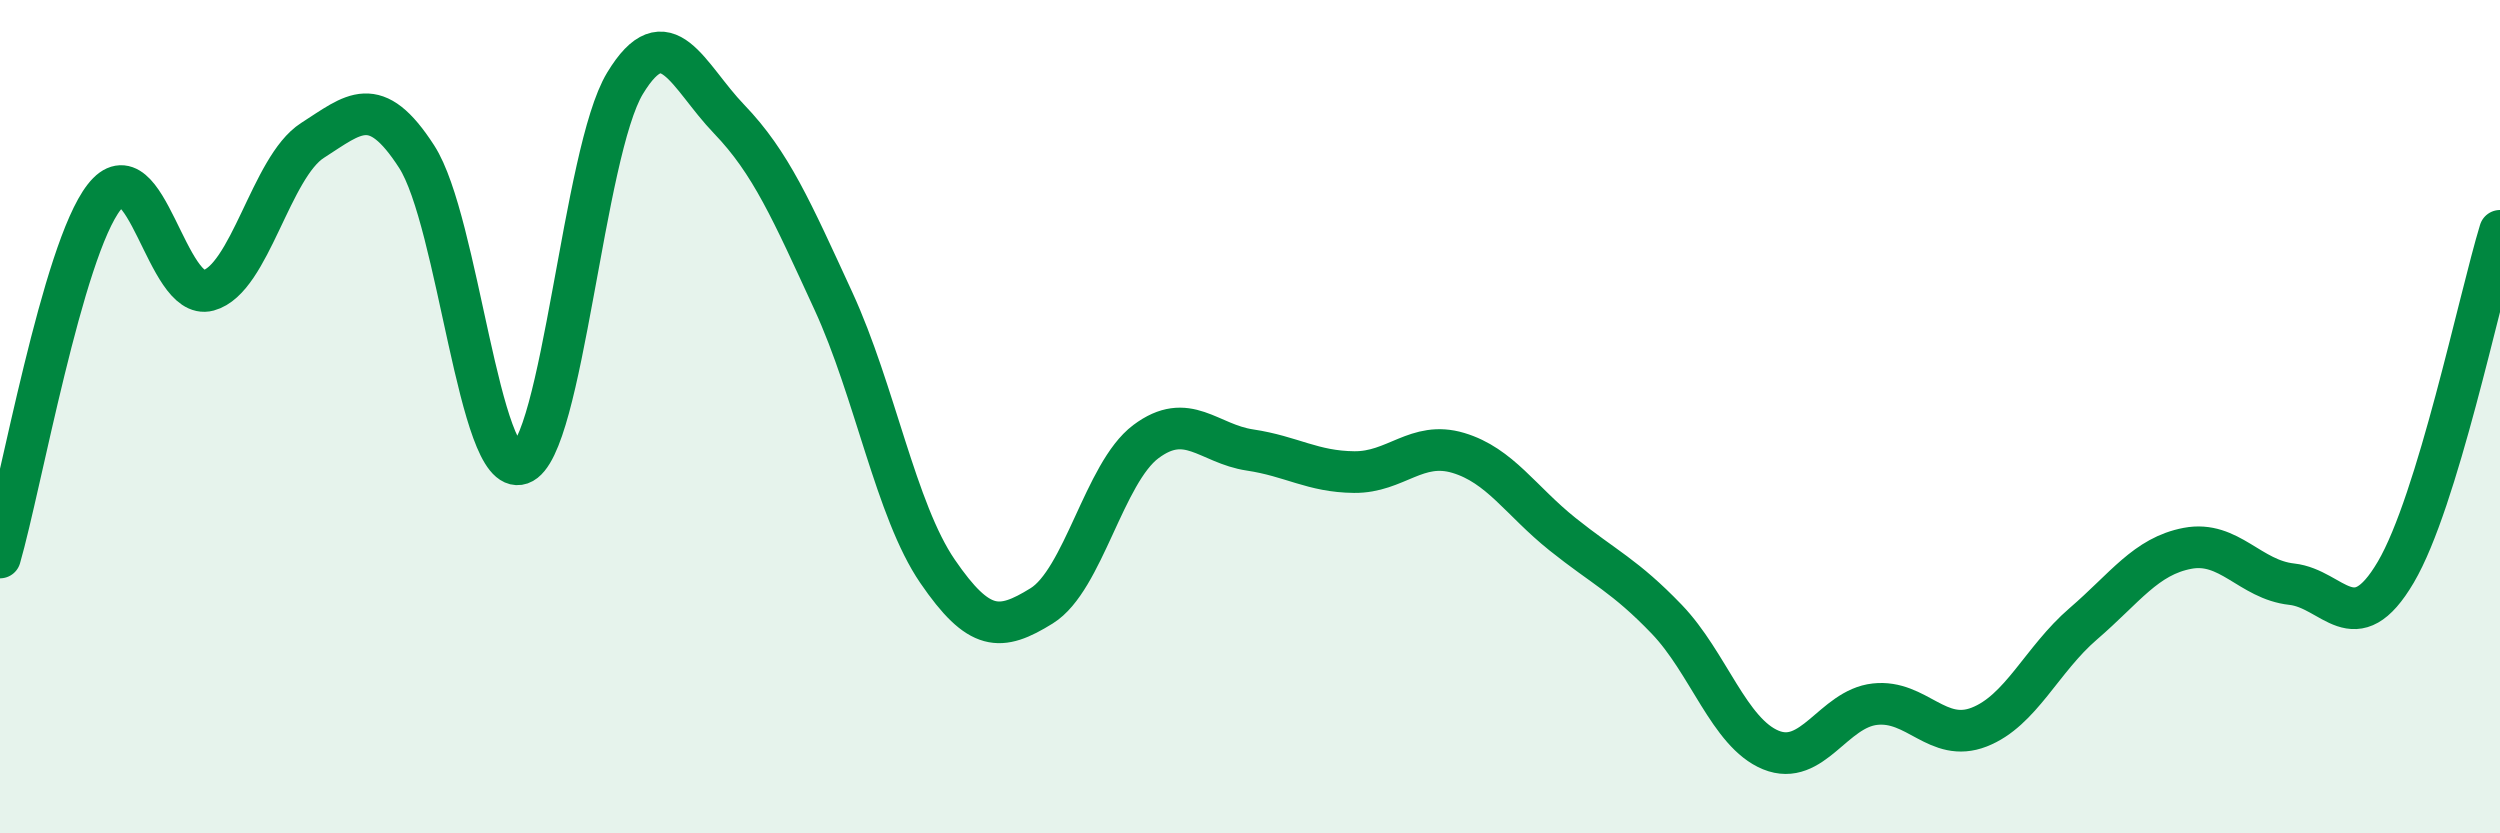
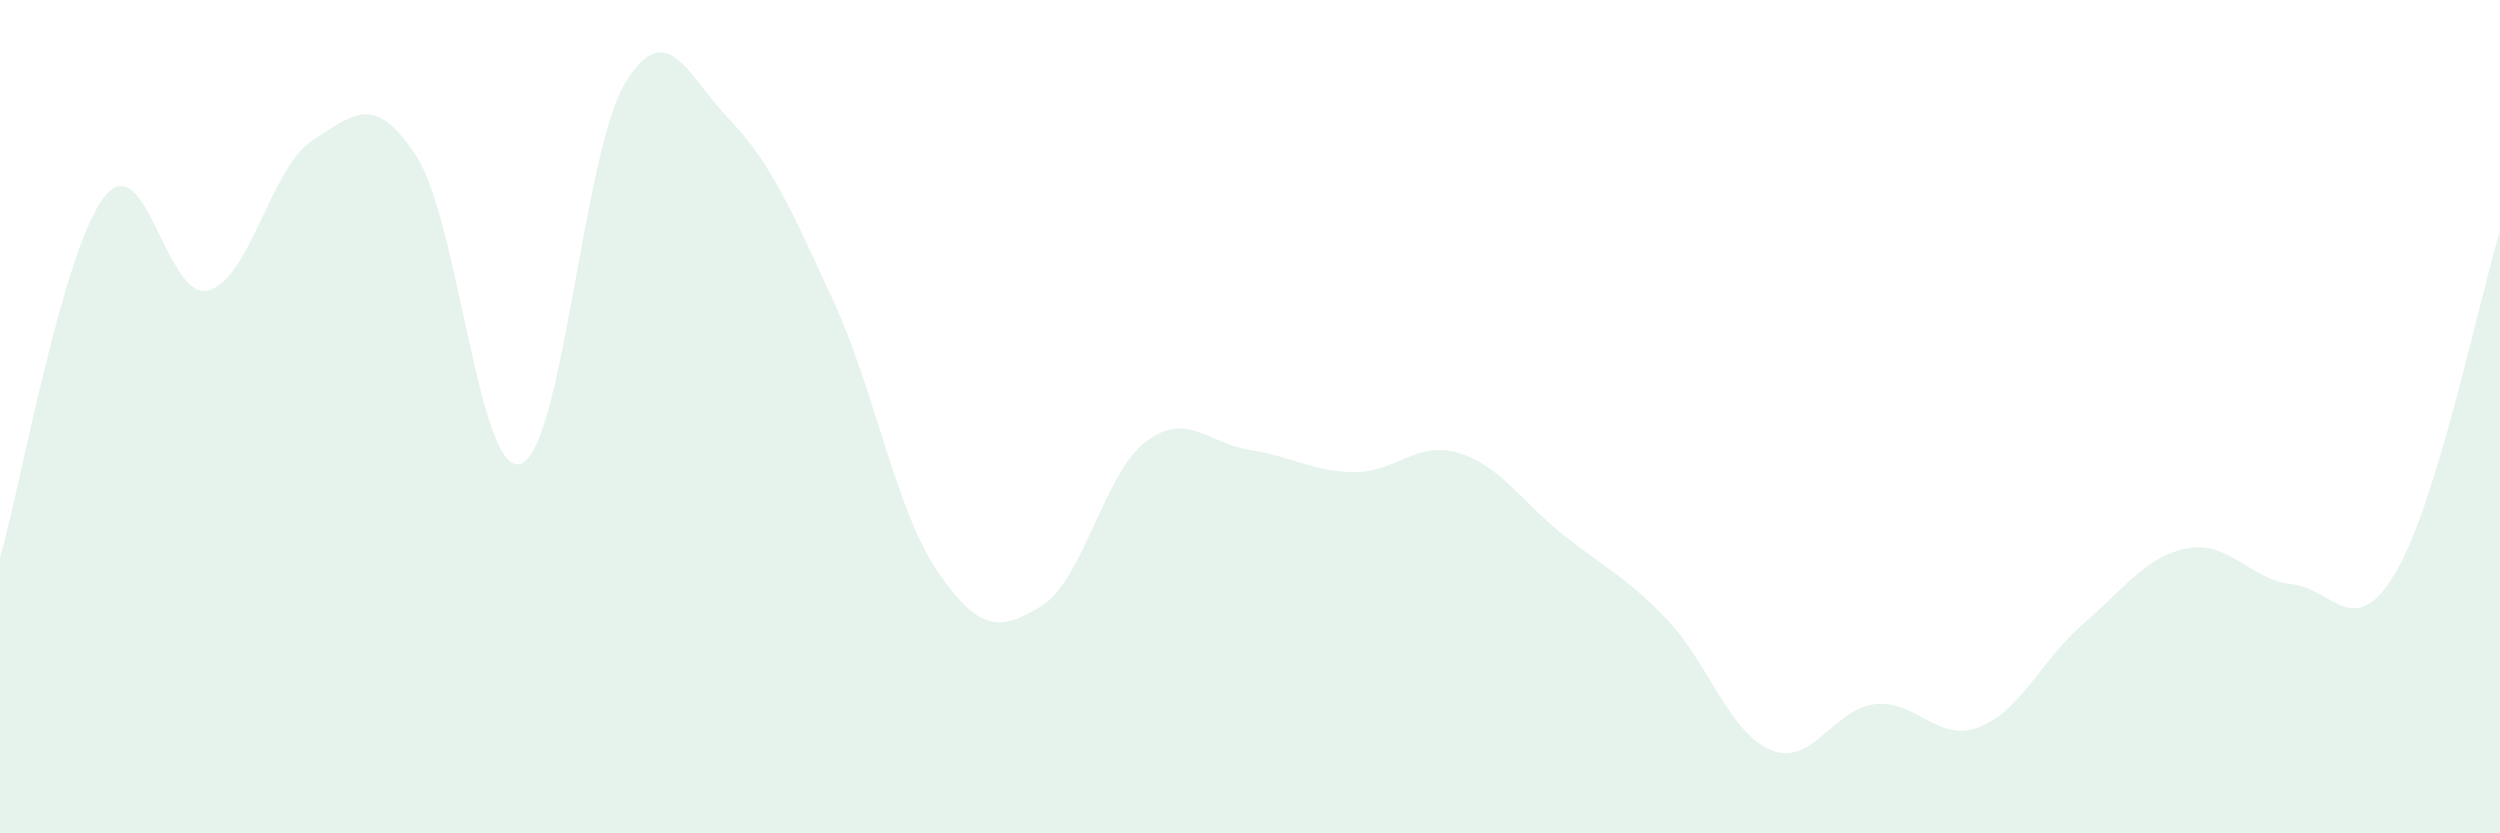
<svg xmlns="http://www.w3.org/2000/svg" width="60" height="20" viewBox="0 0 60 20">
  <path d="M 0,13.38 C 0.5,11.65 1.5,6.01 2.5,4.73 C 3.5,3.45 4,7.24 5,6.97 C 6,6.7 6.5,4.01 7.5,3.37 C 8.5,2.73 9,2.21 10,3.76 C 11,5.31 11.5,11.48 12.5,11.13 C 13.5,10.78 14,3.65 15,2 C 16,0.35 16.5,1.82 17.5,2.86 C 18.5,3.9 19,5.05 20,7.22 C 21,9.39 21.5,12.25 22.5,13.71 C 23.5,15.17 24,15.16 25,14.54 C 26,13.92 26.5,11.35 27.5,10.6 C 28.5,9.85 29,10.65 30,10.8 C 31,10.95 31.5,11.32 32.5,11.33 C 33.5,11.34 34,10.57 35,10.87 C 36,11.17 36.5,12.02 37.5,12.82 C 38.5,13.62 39,13.82 40,14.86 C 41,15.9 41.5,17.59 42.5,18 C 43.5,18.41 44,17.01 45,16.9 C 46,16.79 46.5,17.84 47.5,17.45 C 48.5,17.06 49,15.83 50,14.97 C 51,14.11 51.5,13.35 52.5,13.16 C 53.5,12.97 54,13.91 55,14.02 C 56,14.13 56.5,15.43 57.5,13.73 C 58.5,12.03 59.5,7.18 60,5.54L60 20L0 20Z" fill="#008740" opacity="0.1" stroke-linecap="round" stroke-linejoin="round" />
-   <path d="M 0,13.38 C 0.5,11.65 1.5,6.01 2.5,4.73 C 3.5,3.45 4,7.24 5,6.97 C 6,6.7 6.5,4.01 7.5,3.37 C 8.5,2.73 9,2.21 10,3.76 C 11,5.31 11.5,11.48 12.5,11.13 C 13.5,10.78 14,3.65 15,2 C 16,0.35 16.5,1.82 17.5,2.86 C 18.5,3.9 19,5.05 20,7.22 C 21,9.39 21.5,12.25 22.5,13.71 C 23.5,15.17 24,15.16 25,14.54 C 26,13.92 26.5,11.35 27.5,10.6 C 28.5,9.85 29,10.65 30,10.8 C 31,10.95 31.5,11.32 32.5,11.33 C 33.5,11.34 34,10.57 35,10.87 C 36,11.17 36.5,12.02 37.5,12.82 C 38.5,13.62 39,13.82 40,14.86 C 41,15.9 41.5,17.59 42.5,18 C 43.5,18.41 44,17.01 45,16.9 C 46,16.79 46.5,17.84 47.5,17.45 C 48.5,17.06 49,15.83 50,14.97 C 51,14.11 51.5,13.35 52.5,13.16 C 53.5,12.97 54,13.91 55,14.02 C 56,14.13 56.5,15.43 57.5,13.73 C 58.5,12.03 59.5,7.18 60,5.54" stroke="#008740" stroke-width="1" fill="none" stroke-linecap="round" stroke-linejoin="round" />
</svg>